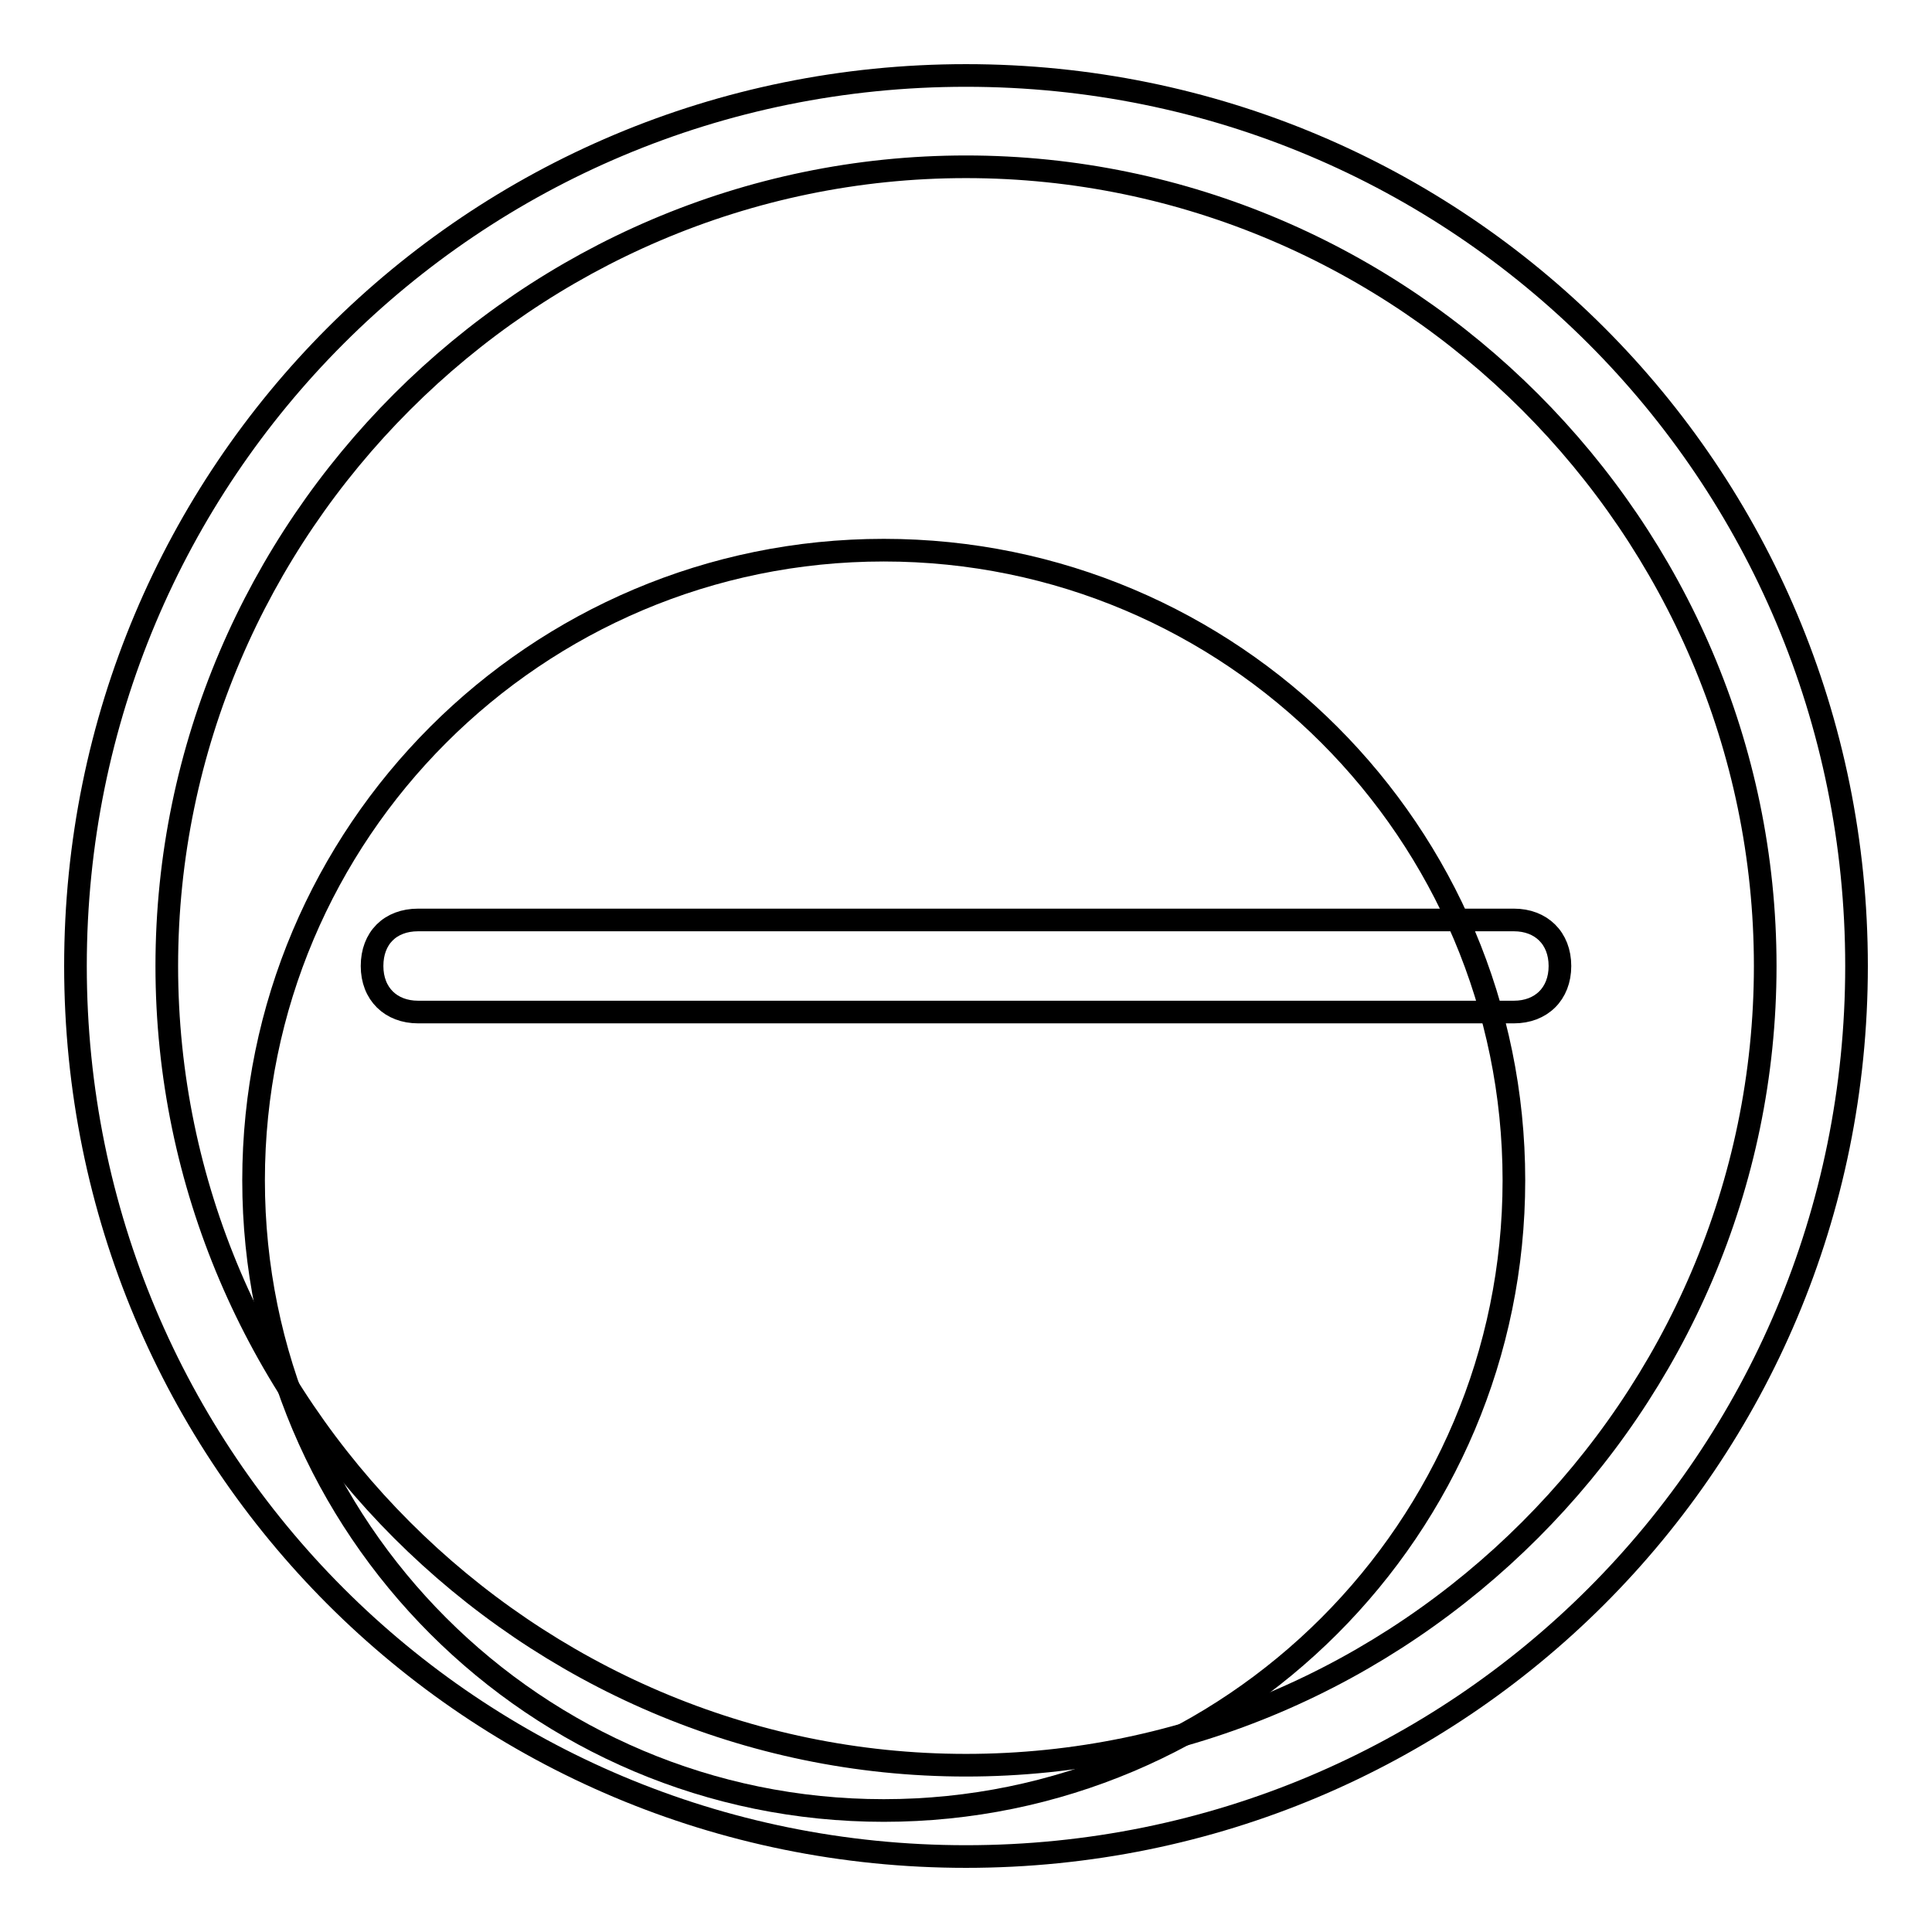
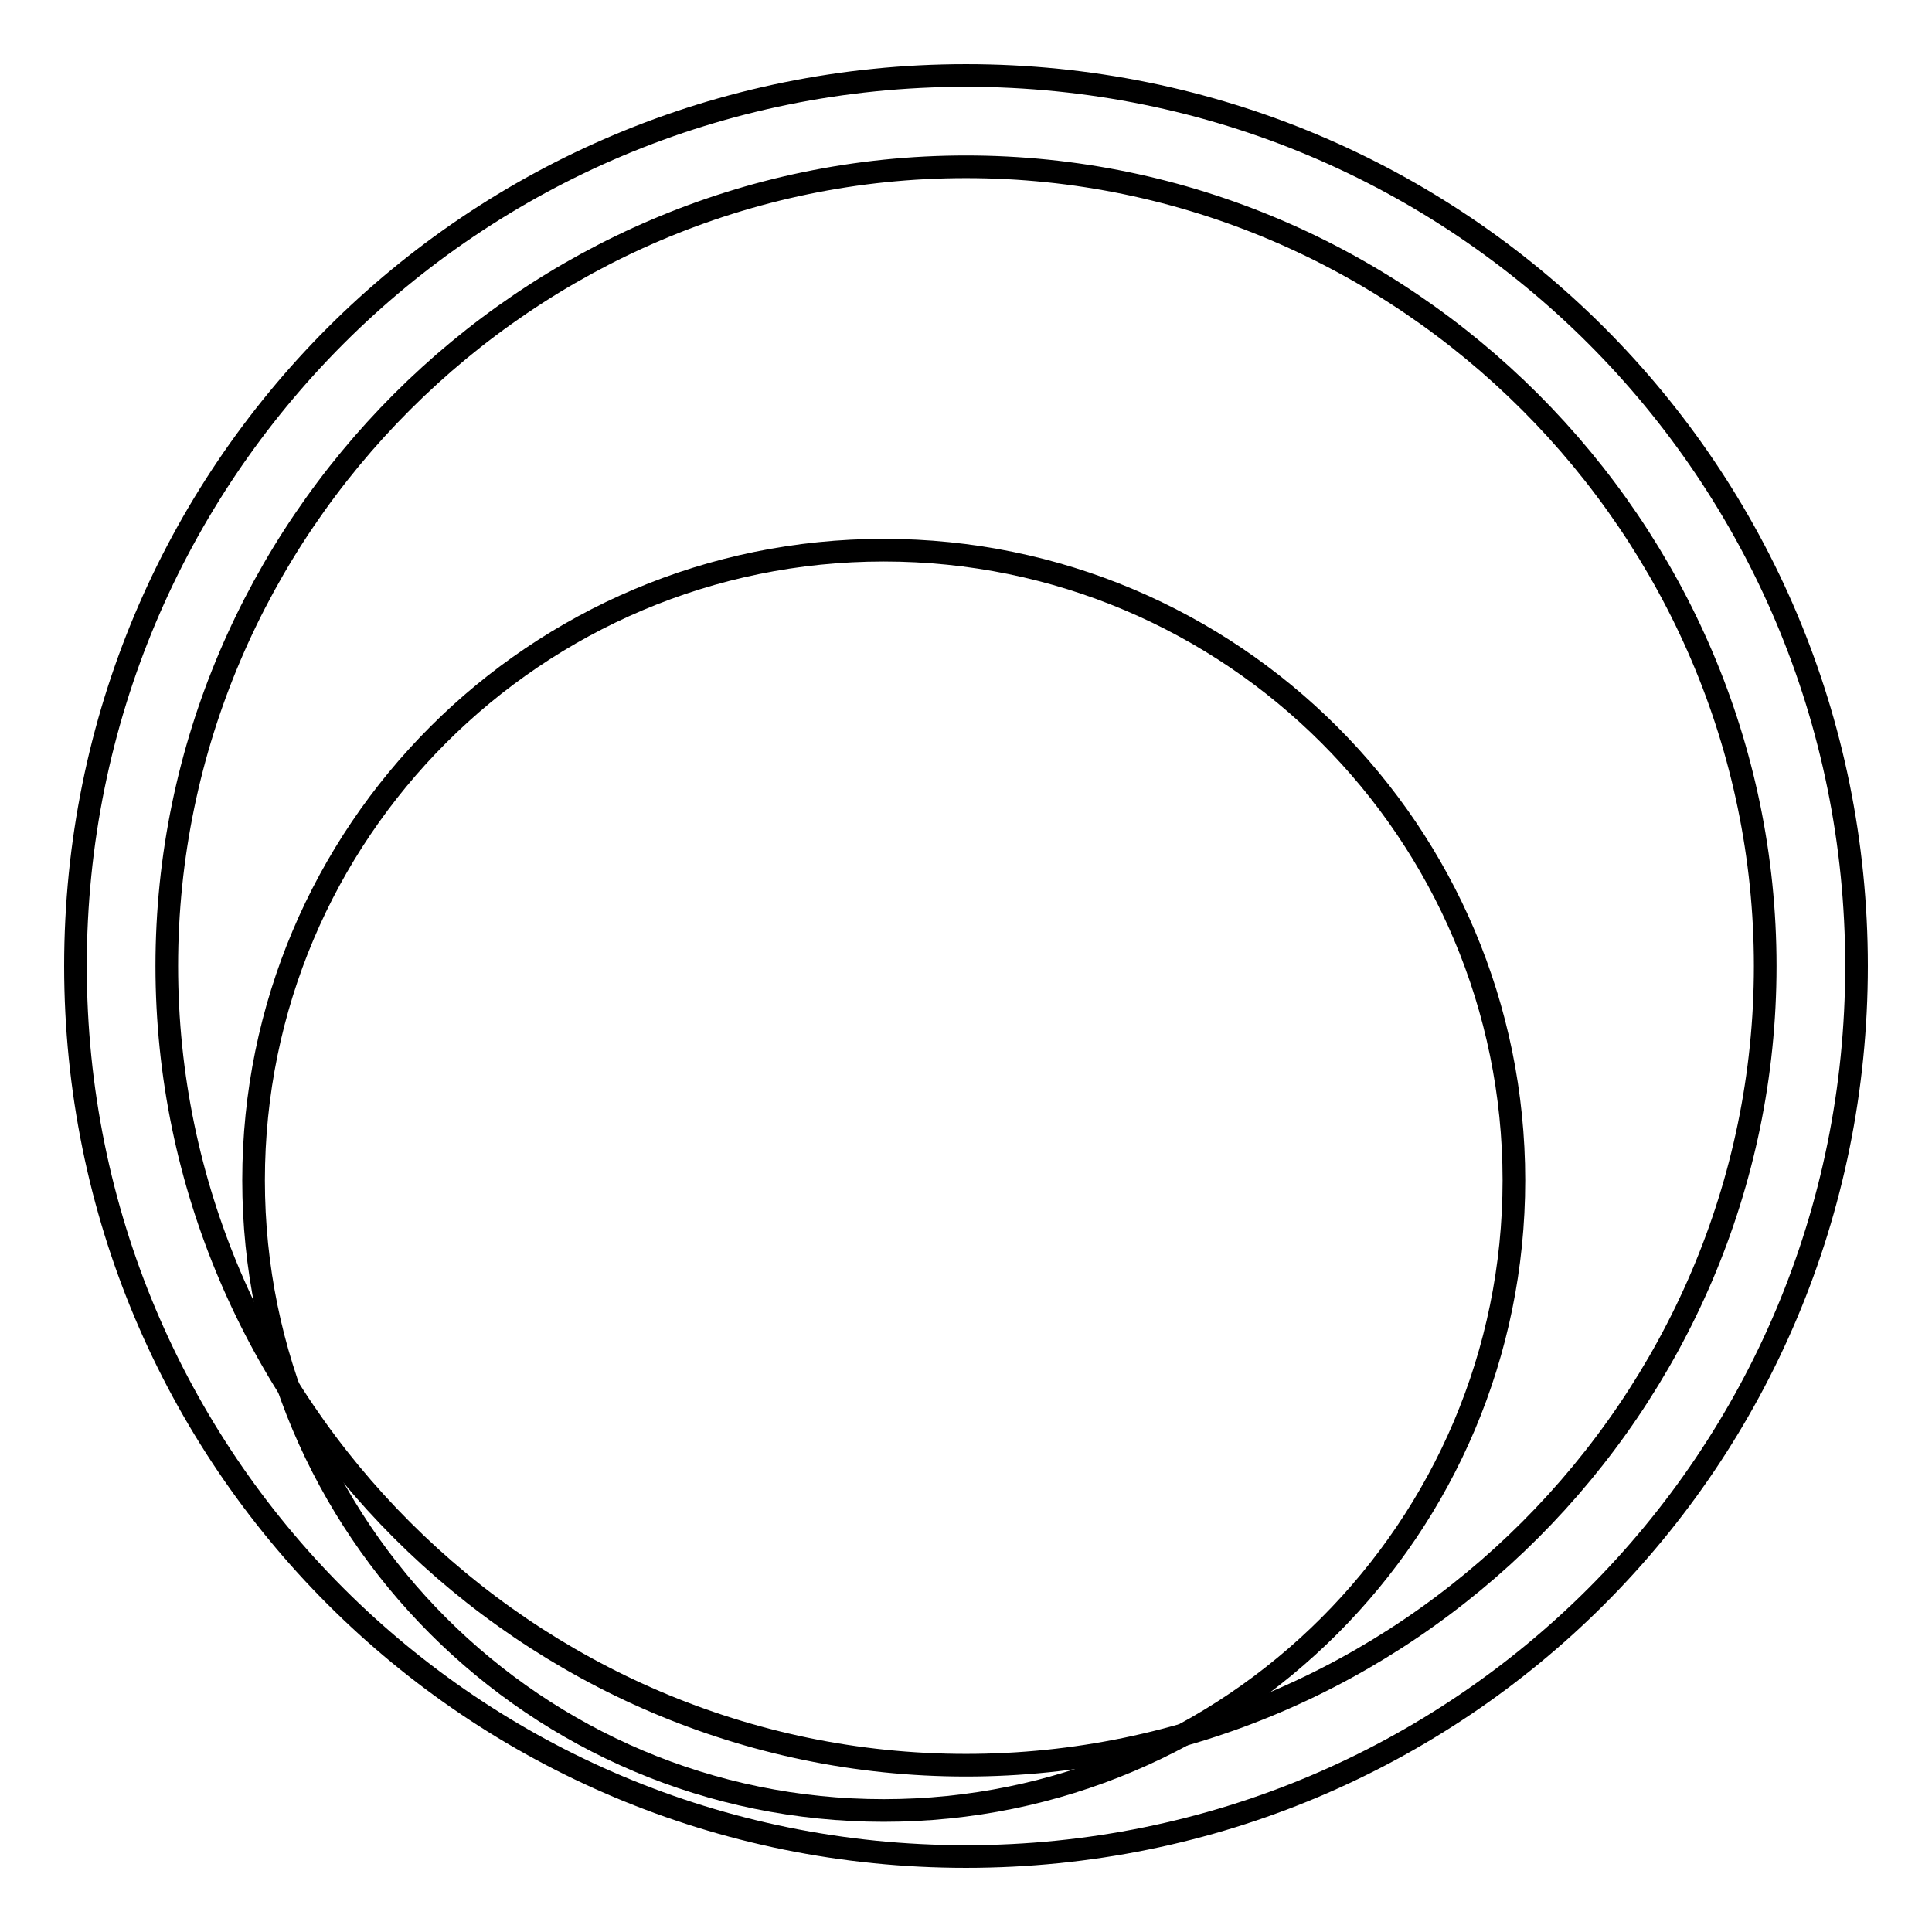
<svg xmlns="http://www.w3.org/2000/svg" version="1.1" x="0px" y="0px" viewBox="0 0 256 256" enable-background="new 0 0 256 256" xml:space="preserve">
  <g>
    <path stroke-width="3" fill-opacity="0" stroke="#000000" d="M33.6,156.4c0,46.1,37.4,83.5,83.5,83.5c46.1,0,83.5-37.4,83.5-83.5c0-46.1-37.4-83.5-83.5-83.5 C71,72.9,33.6,110.3,33.6,156.4L33.6,156.4z" />
    <path stroke-width="3" fill-opacity="0" stroke="#000000" d="M128,22.1c58.1,0,105.9,47.8,105.9,105.9S186.1,233.9,128,233.9c-58.1,0-105.9-47.8-105.9-105.9 S69.9,22.1,128,22.1 M128,10C62.6,10,10,62.6,10,128c0,65.4,52.6,118,118,118c65.4,0,118-52.6,118-118C246,62.6,193.4,10,128,10z" />
-     <path stroke-width="3" fill-opacity="0" stroke="#000000" d="M200.6,134.1H55.4c-3.6,0-6.1-2.4-6.1-6.1s2.4-6.1,6.1-6.1h145.2c3.6,0,6.1,2.4,6.1,6.1 S204.2,134.1,200.6,134.1z" />
  </g>
</svg>